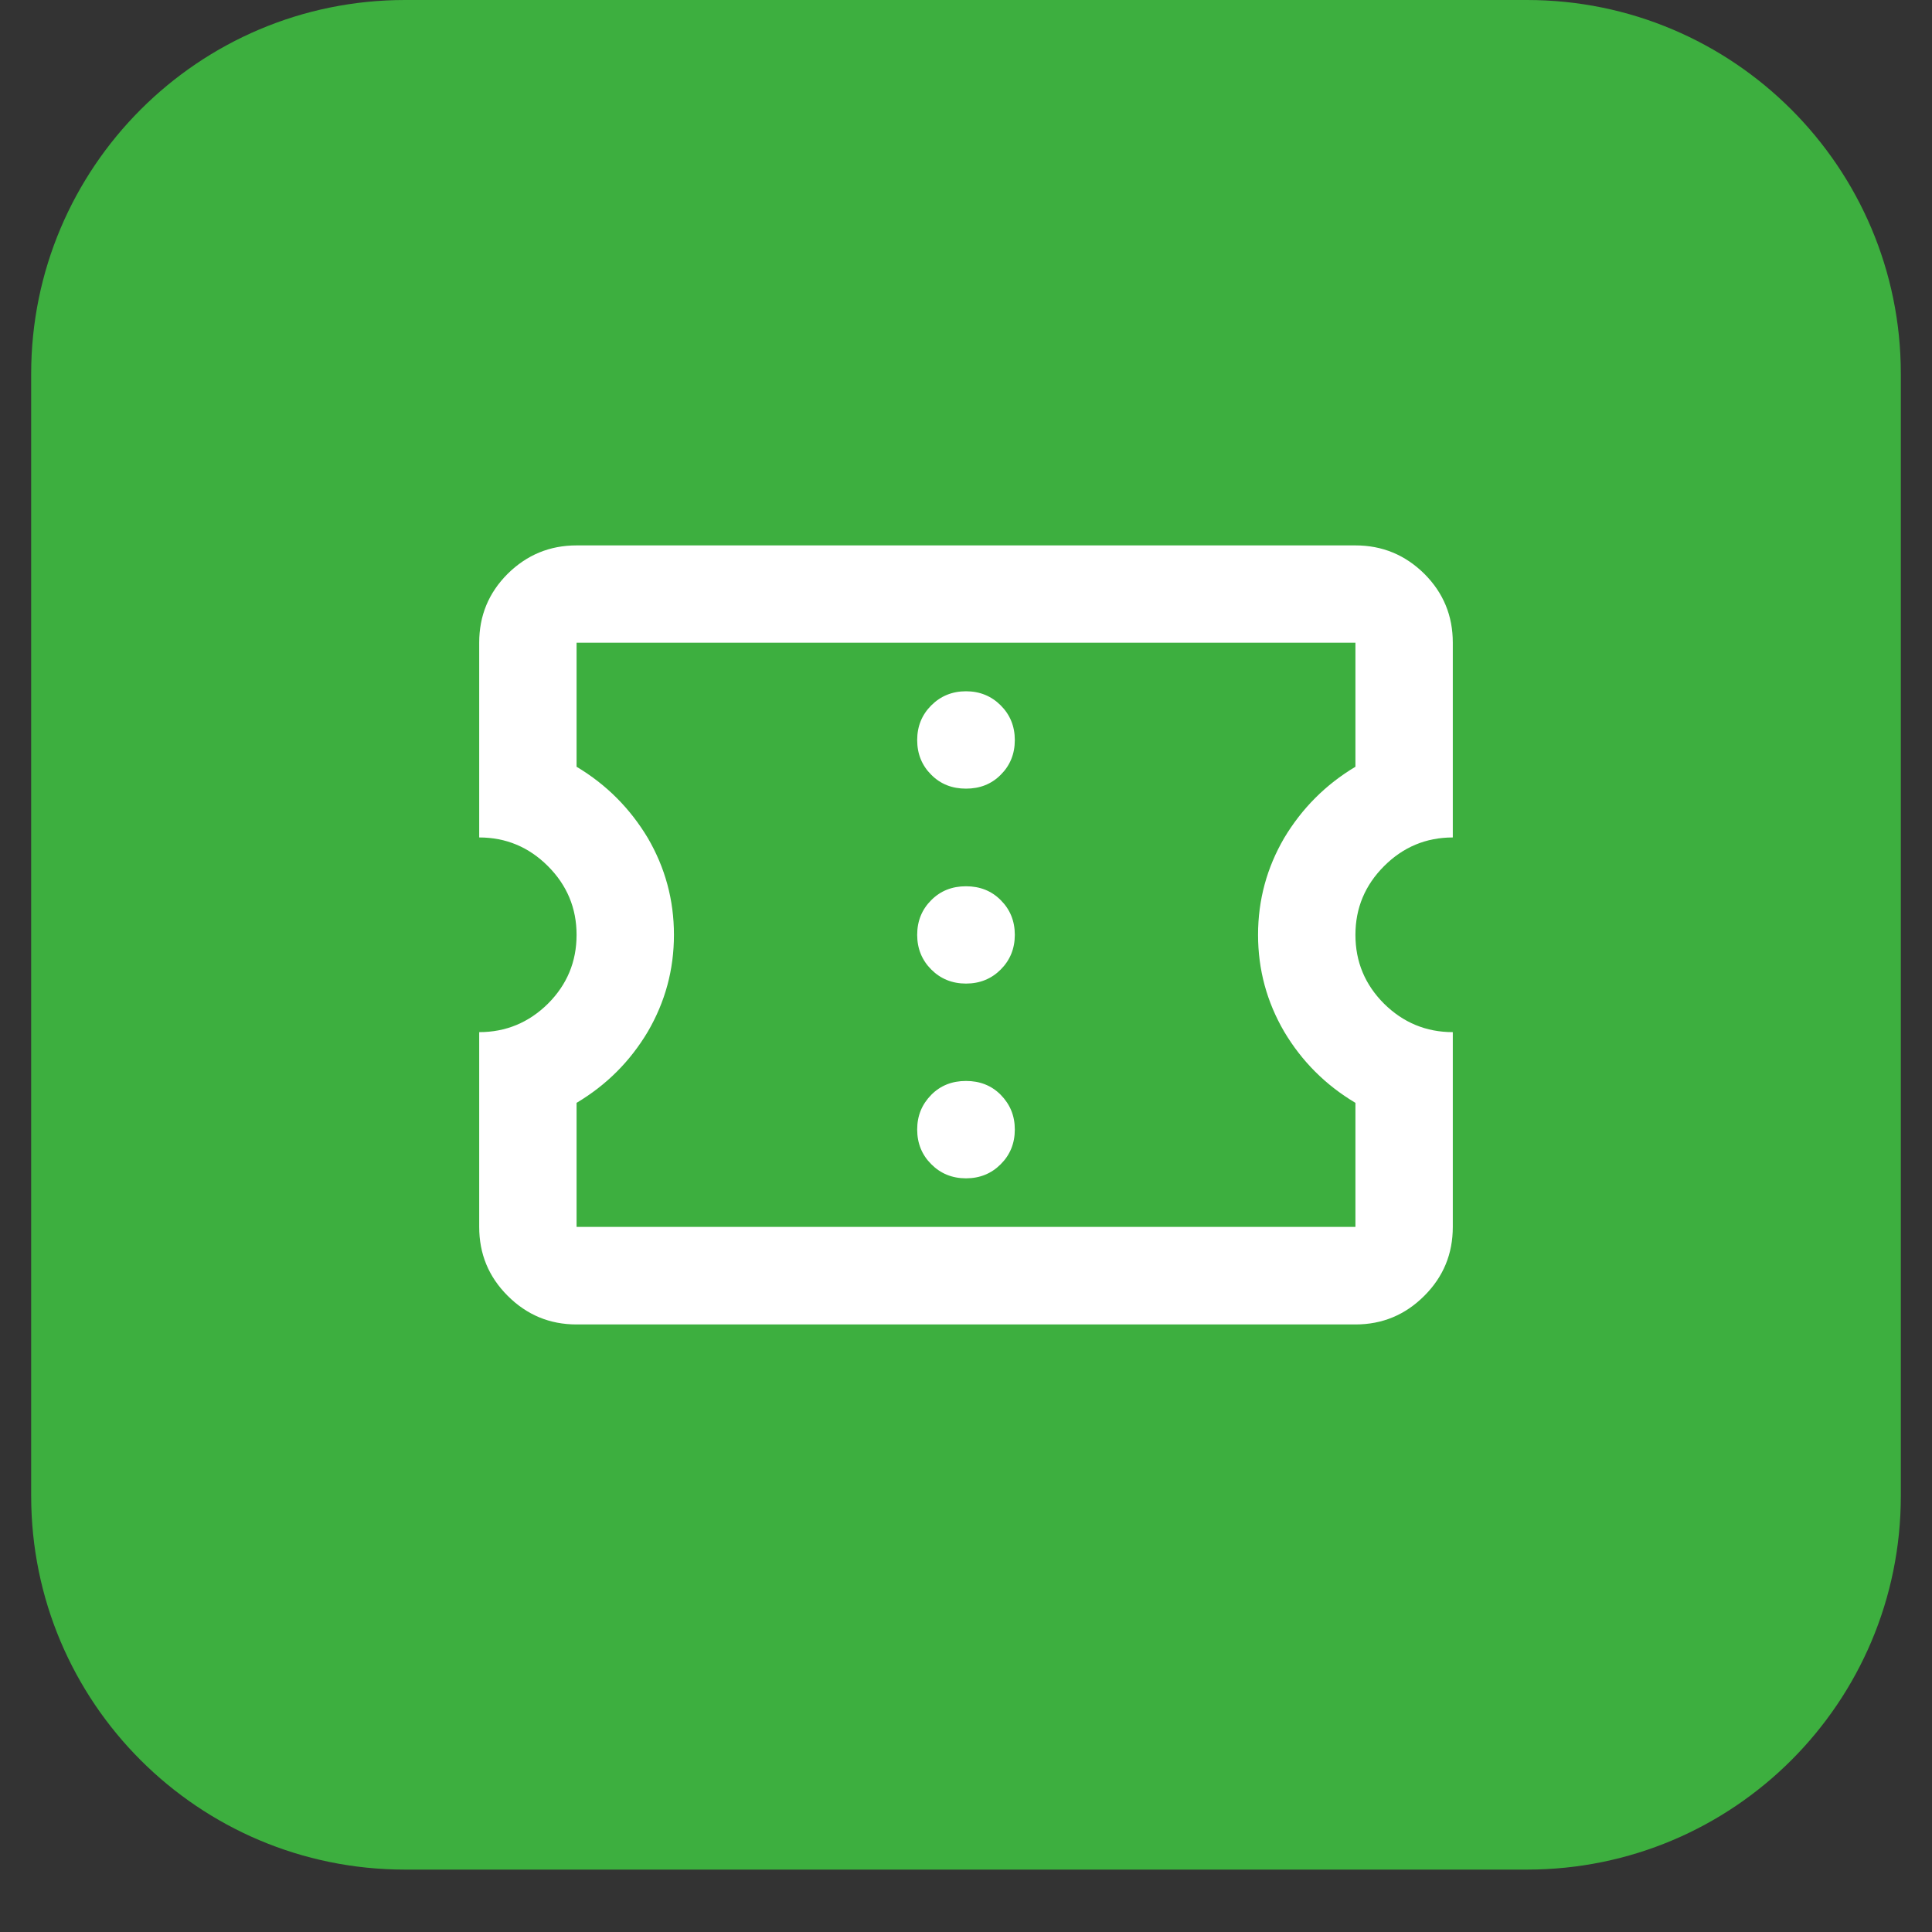
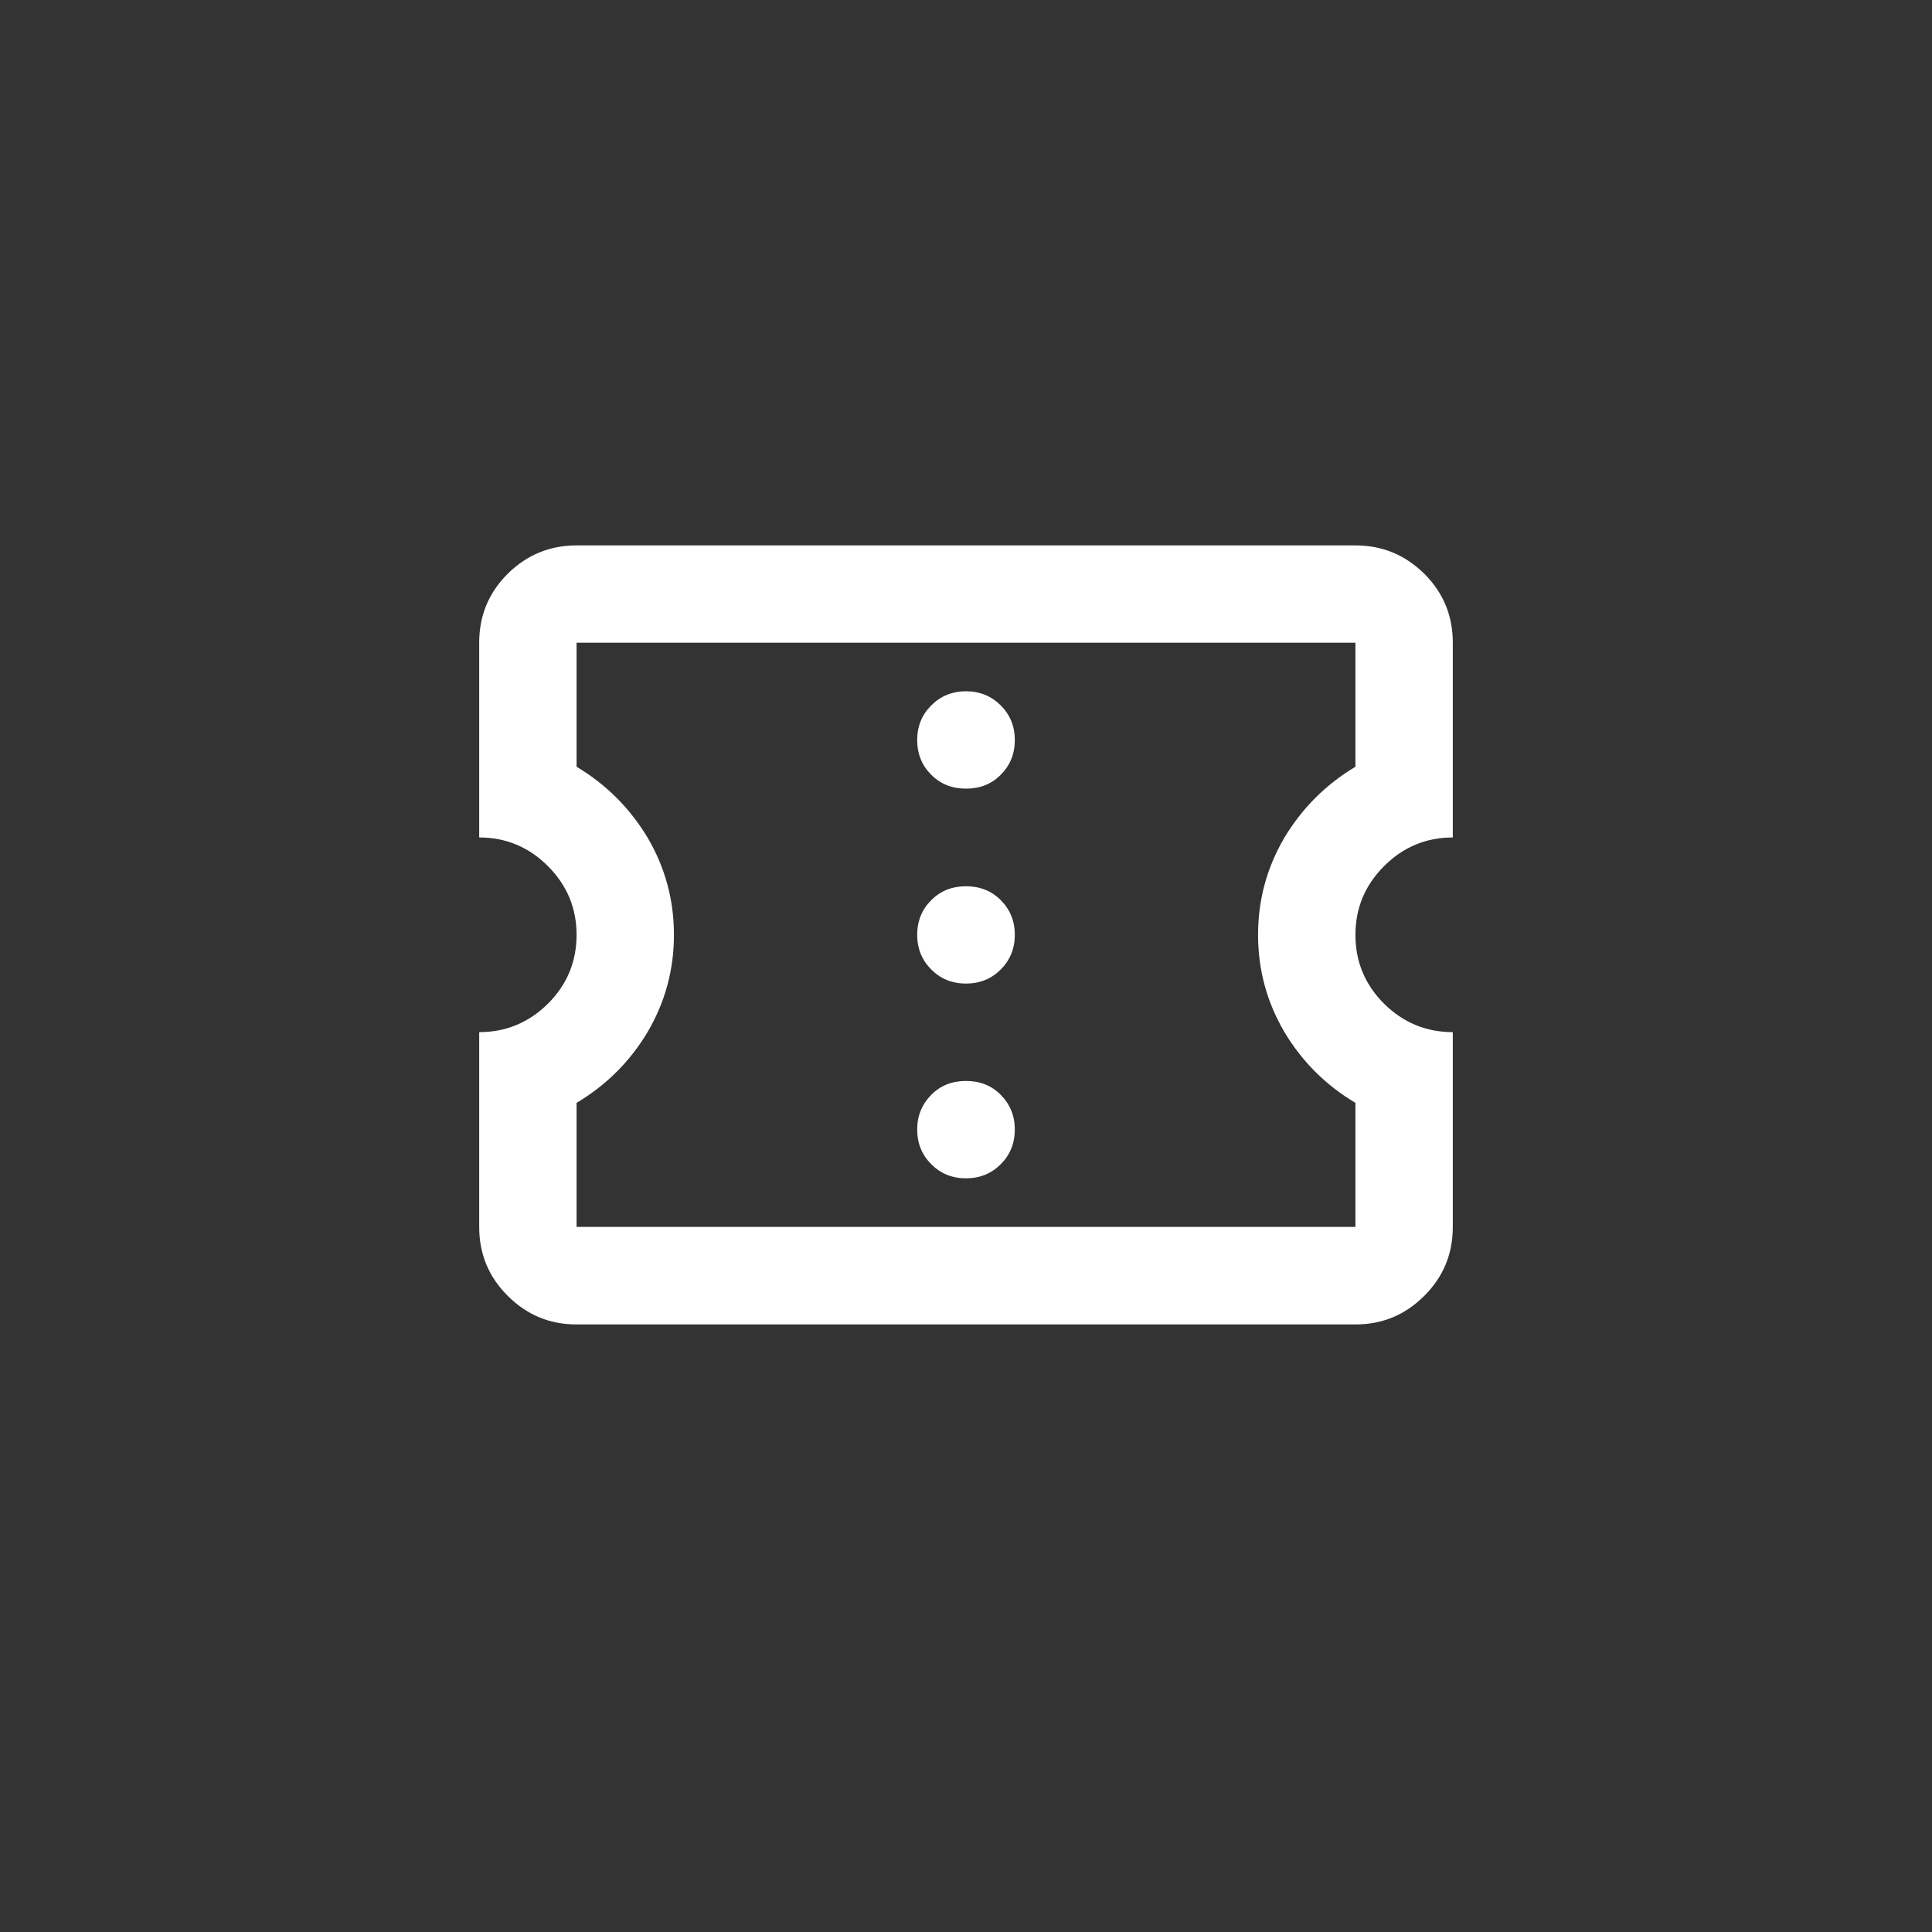
<svg xmlns="http://www.w3.org/2000/svg" width="40" zoomAndPan="magnify" viewBox="0 0 30 30" height="40" preserveAspectRatio="xMidYMid meet" version="1.2">
  <rect x="0" y="0" width="30" height="30" fill="#333333" stroke="none" />
  <defs>
    <clipPath id="760a0f1b2d">
      <path d="M 0.484 0 L 29.516 0 L 29.516 29.031 L 0.484 29.031 Z M 0.484 0 " />
    </clipPath>
    <clipPath id="35ce27ae33">
-       <path d="M 6.289 0 L 23.711 0 C 26.918 0 29.516 2.602 29.516 5.805 L 29.516 23.227 C 29.516 26.434 26.918 29.031 23.711 29.031 L 6.289 29.031 C 3.082 29.031 0.484 26.434 0.484 23.227 L 0.484 5.805 C 0.484 2.602 3.082 0 6.289 0 Z M 6.289 0 " />
-     </clipPath>
+       </clipPath>
  </defs>
  <g id="a2d2a32ce0">
    <g clip-rule="nonzero" clip-path="url(#760a0f1b2d)">
      <g clip-rule="nonzero" clip-path="url(#35ce27ae33)">
-         <path style=" stroke:none;fill-rule:nonzero;fill:#3daf3f;fill-opacity:1;" d="M 0.484 0 L 29.516 0 L 29.516 29.031 L 0.484 29.031 Z M 0.484 0 " />
+         <path style=" stroke:none;fill-rule:nonzero;fill:#3daf3f;fill-opacity:1;" d="M 0.484 0 L 29.516 0 L 0.484 29.031 Z M 0.484 0 " />
      </g>
    </g>
    <path style=" stroke:none;fill-rule:nonzero;fill:#ffffff;fill-opacity:1;" d="M 15 18.297 C 15.215 18.297 15.395 18.223 15.539 18.078 C 15.684 17.934 15.758 17.754 15.758 17.539 C 15.758 17.324 15.684 17.148 15.539 17 C 15.395 16.855 15.215 16.785 15 16.785 C 14.785 16.785 14.605 16.855 14.461 17 C 14.316 17.148 14.242 17.324 14.242 17.539 C 14.242 17.754 14.316 17.934 14.461 18.078 C 14.605 18.223 14.785 18.297 15 18.297 Z M 15 15.273 C 15.215 15.273 15.395 15.199 15.539 15.055 C 15.684 14.91 15.758 14.73 15.758 14.516 C 15.758 14.301 15.684 14.121 15.539 13.977 C 15.395 13.832 15.215 13.762 15 13.762 C 14.785 13.762 14.605 13.832 14.461 13.977 C 14.316 14.121 14.242 14.301 14.242 14.516 C 14.242 14.73 14.316 14.91 14.461 15.055 C 14.605 15.199 14.785 15.273 15 15.273 Z M 15 12.246 C 15.215 12.246 15.395 12.176 15.539 12.031 C 15.684 11.887 15.758 11.707 15.758 11.492 C 15.758 11.277 15.684 11.098 15.539 10.953 C 15.395 10.809 15.215 10.734 15 10.734 C 14.785 10.734 14.605 10.809 14.461 10.953 C 14.316 11.098 14.242 11.277 14.242 11.492 C 14.242 11.707 14.316 11.887 14.461 12.031 C 14.605 12.176 14.785 12.246 15 12.246 Z M 21.047 20.566 L 8.953 20.566 C 8.535 20.566 8.18 20.418 7.883 20.121 C 7.586 19.824 7.441 19.469 7.441 19.051 L 7.441 16.027 C 7.855 16.027 8.211 15.879 8.508 15.586 C 8.805 15.289 8.953 14.934 8.953 14.516 C 8.953 14.102 8.805 13.746 8.508 13.449 C 8.211 13.152 7.855 13.004 7.441 13.004 L 7.441 9.98 C 7.441 9.562 7.586 9.207 7.883 8.91 C 8.18 8.617 8.535 8.469 8.953 8.469 L 21.047 8.469 C 21.465 8.469 21.82 8.617 22.117 8.91 C 22.414 9.207 22.559 9.562 22.559 9.98 L 22.559 13.004 C 22.145 13.004 21.789 13.152 21.492 13.449 C 21.195 13.746 21.047 14.102 21.047 14.516 C 21.047 14.934 21.195 15.289 21.492 15.586 C 21.789 15.879 22.145 16.027 22.559 16.027 L 22.559 19.051 C 22.559 19.469 22.414 19.824 22.117 20.121 C 21.82 20.418 21.465 20.566 21.047 20.566 Z M 21.047 19.051 L 21.047 17.125 C 20.582 16.848 20.215 16.48 19.941 16.02 C 19.672 15.559 19.535 15.059 19.535 14.516 C 19.535 13.973 19.672 13.473 19.941 13.012 C 20.215 12.555 20.582 12.184 21.047 11.906 L 21.047 9.98 L 8.953 9.98 L 8.953 11.906 C 9.418 12.184 9.785 12.555 10.059 13.012 C 10.328 13.473 10.465 13.973 10.465 14.516 C 10.465 15.059 10.328 15.559 10.059 16.02 C 9.785 16.48 9.418 16.848 8.953 17.125 L 8.953 19.051 Z M 15 14.516 Z M 15 14.516 " />
  </g>
</svg>